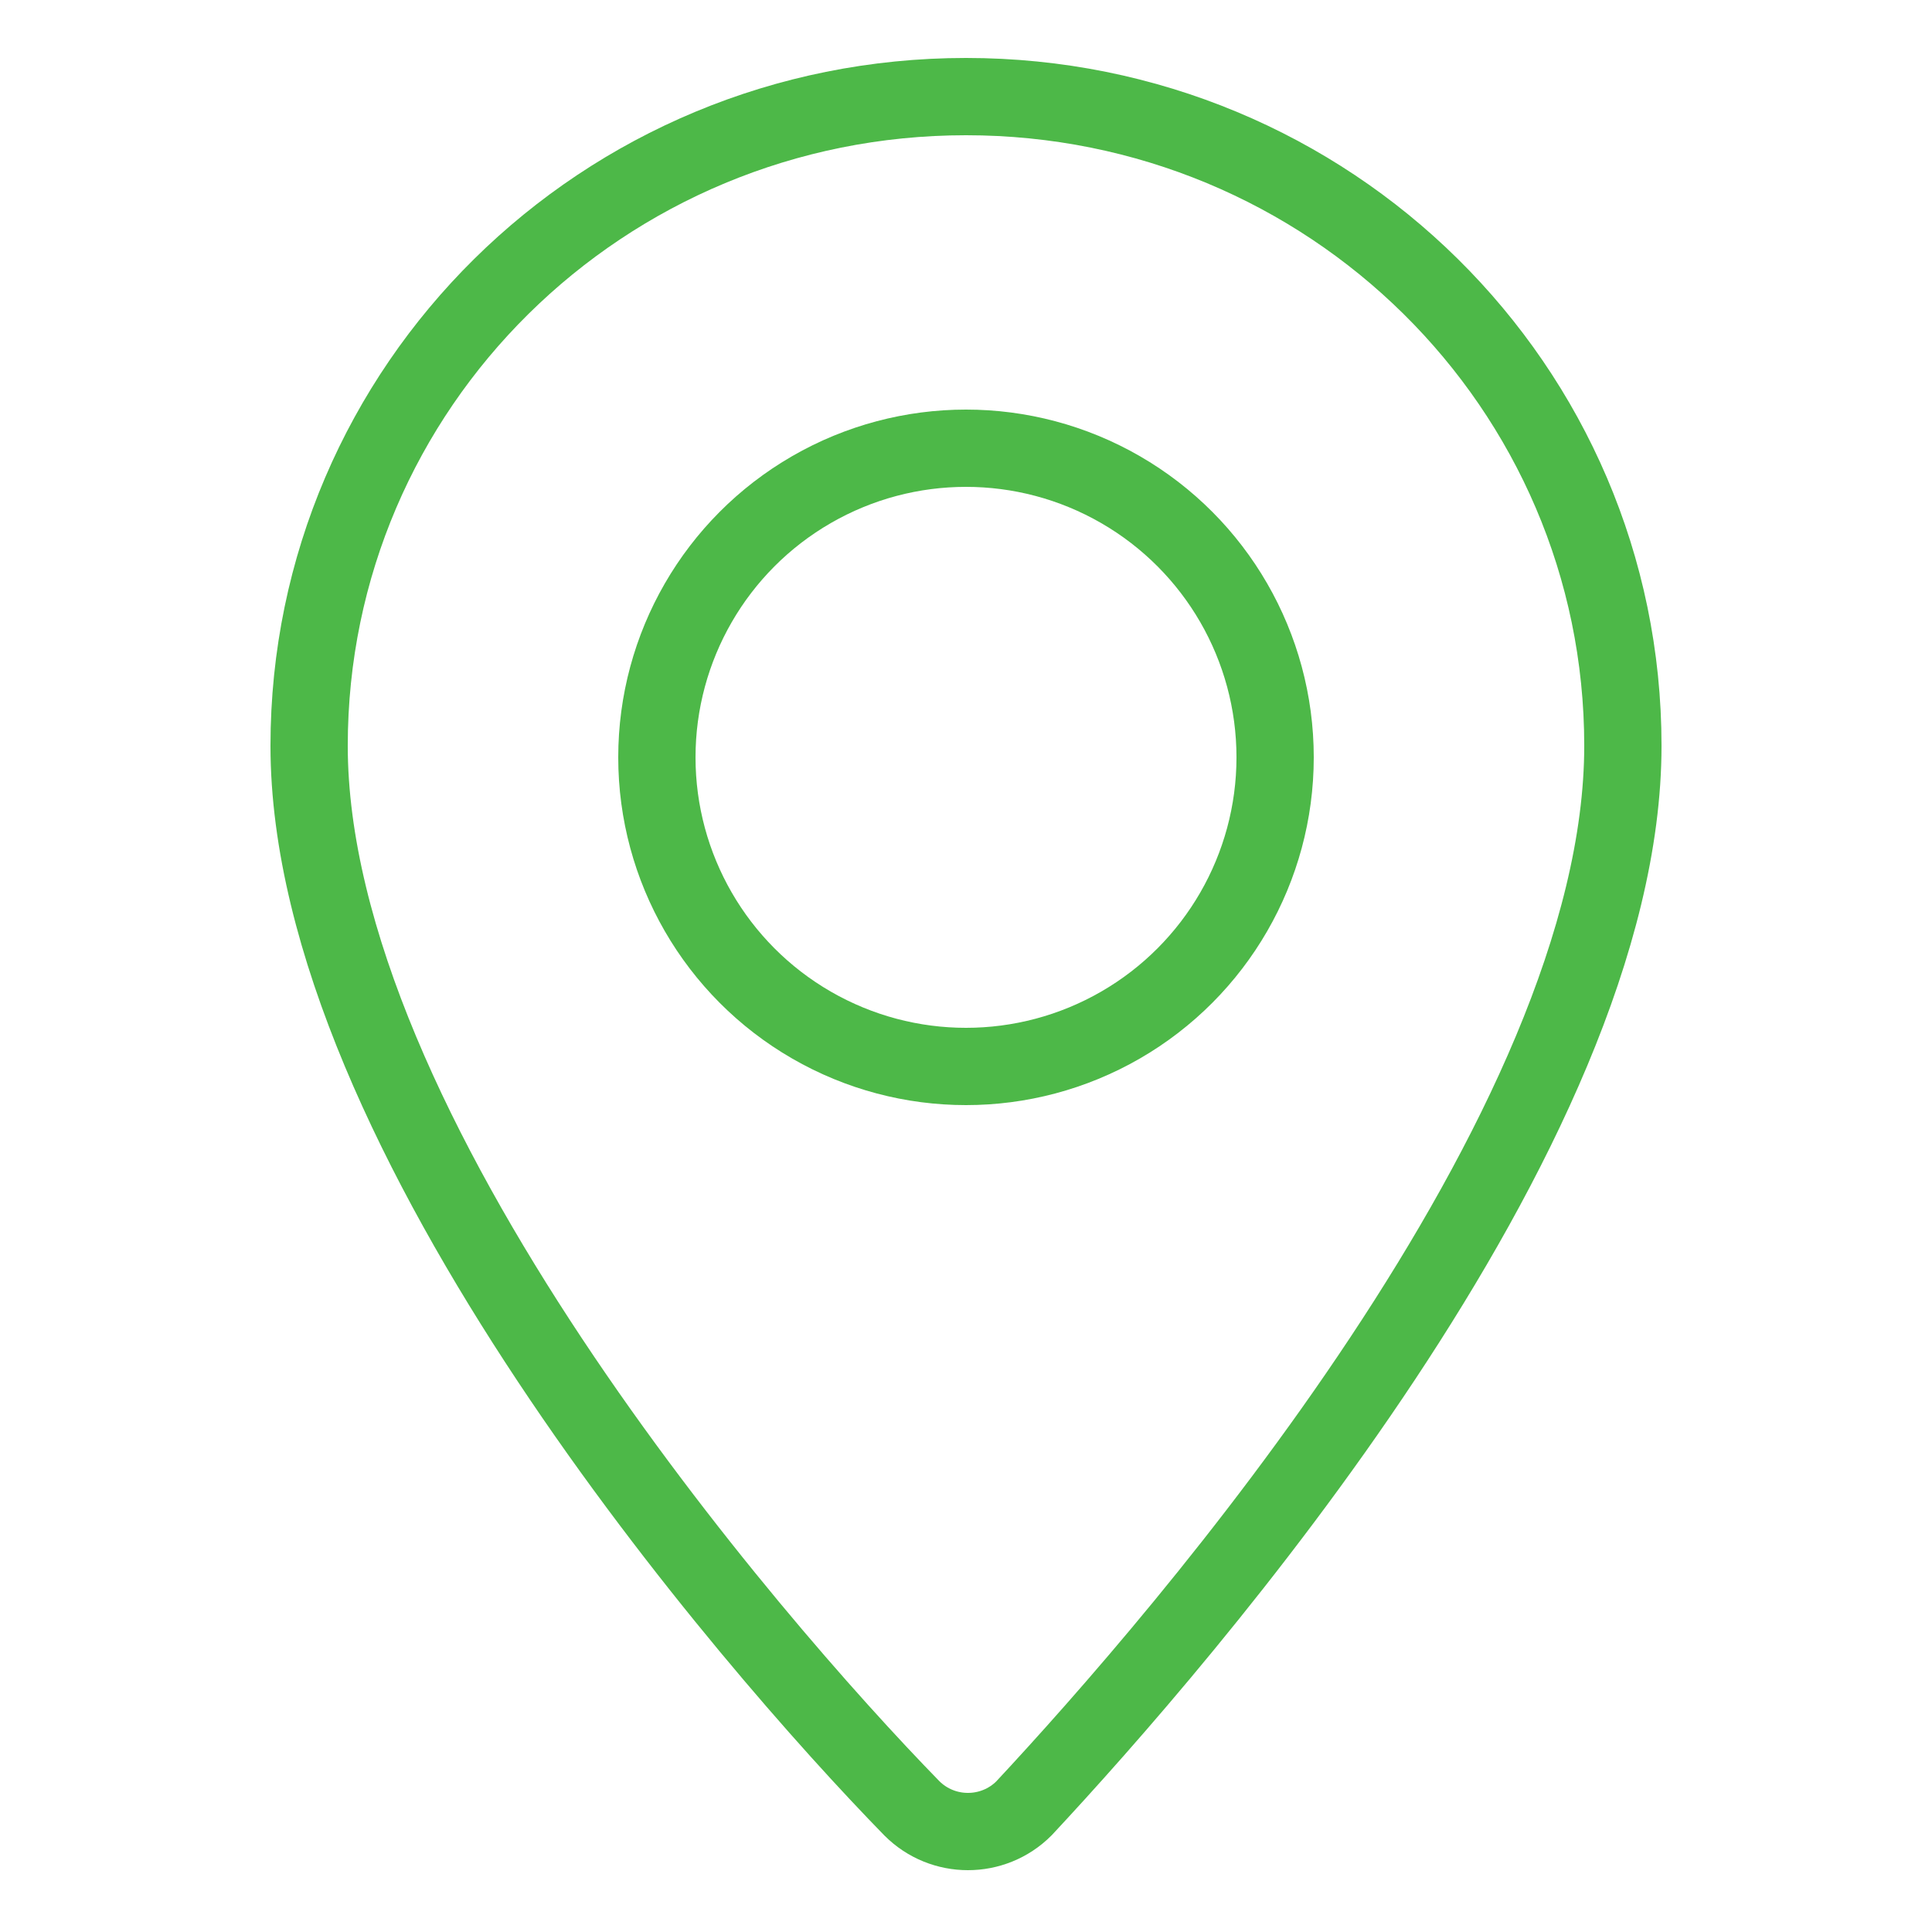
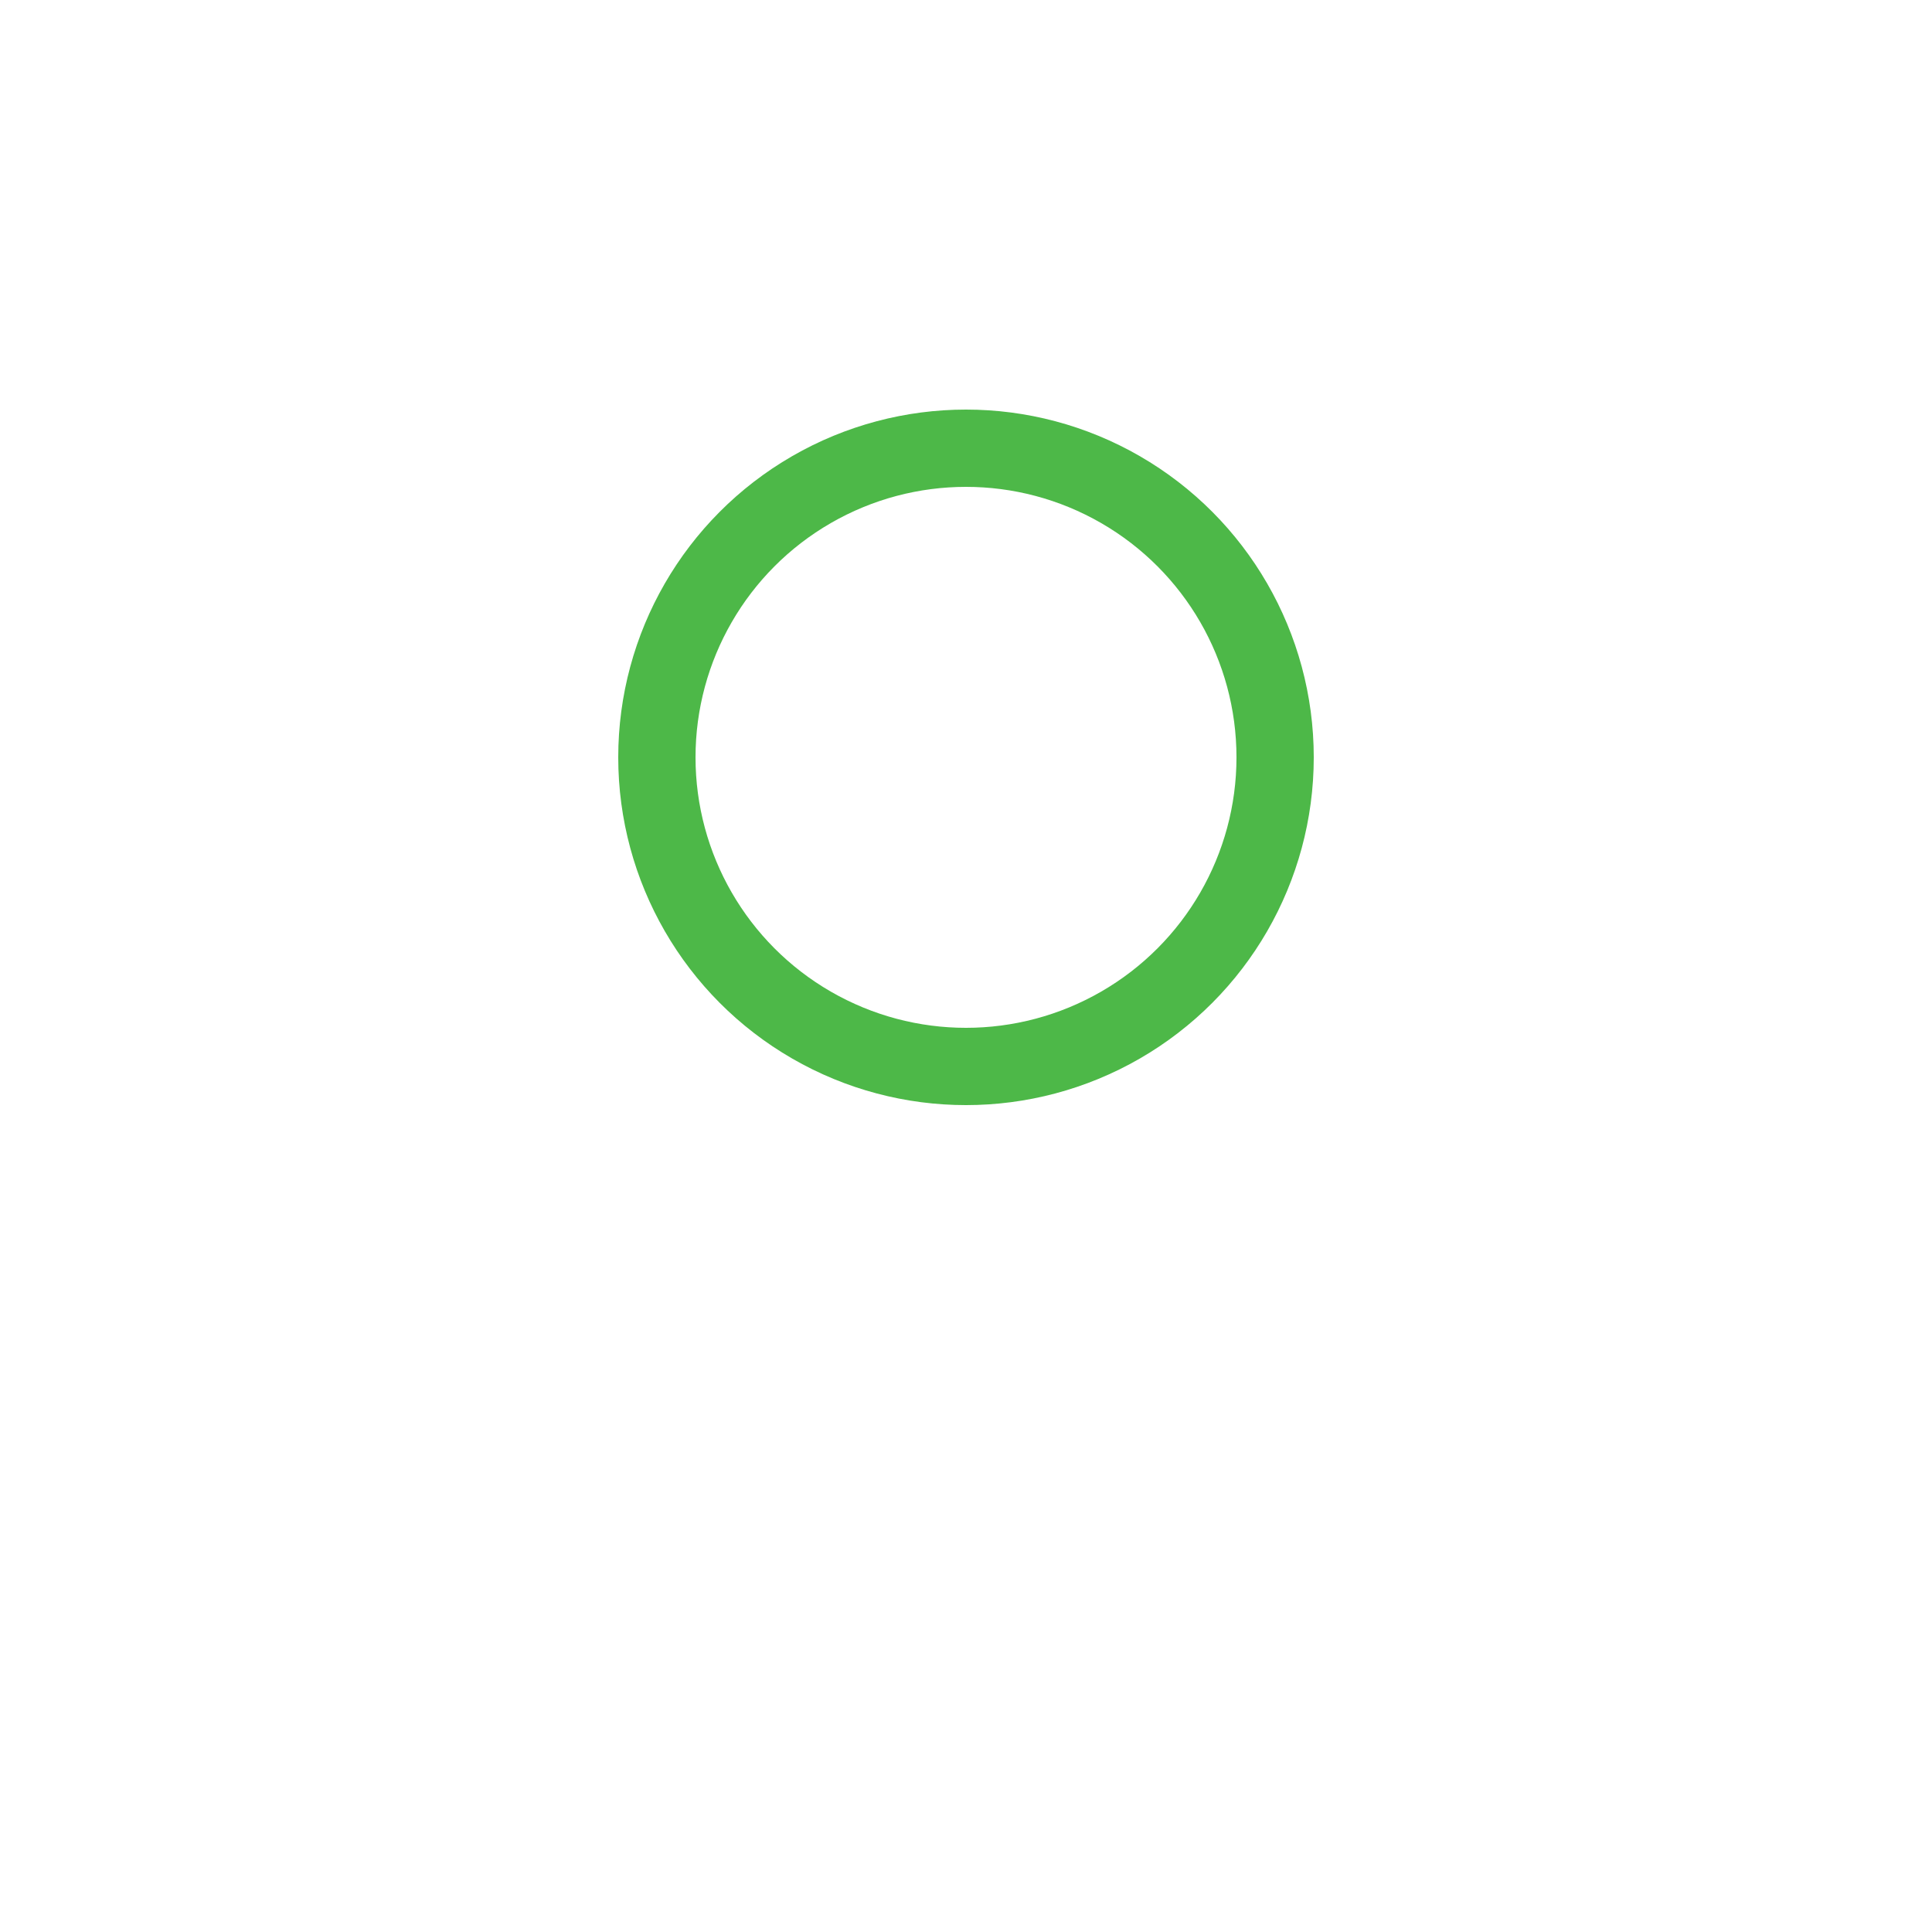
<svg xmlns="http://www.w3.org/2000/svg" version="1.1" id="Layer_1" x="0px" y="0px" viewBox="0 0 50 50" style="enable-background:new 0 0 50 50;" xml:space="preserve">
  <style type="text/css">
	.st0{fill:none;stroke:#4DB848;stroke-width:2;stroke-miterlimit:10;}
</style>
  <g id="pin_1_">
-     <path id="XMLID_4_" class="st0" d="M42,19.3c0,10-11.4,23.1-15.5,27.5c-0.8,0.8-2.1,0.8-2.9,0C19.4,42.5,8,29.3,8,19.3   C8,10,15.6,2.5,25,2.5S42,10,42,19.3z" />
    <circle id="XMLID_5_" class="st0" cx="25" cy="19.6" r="8" />
  </g>
</svg>